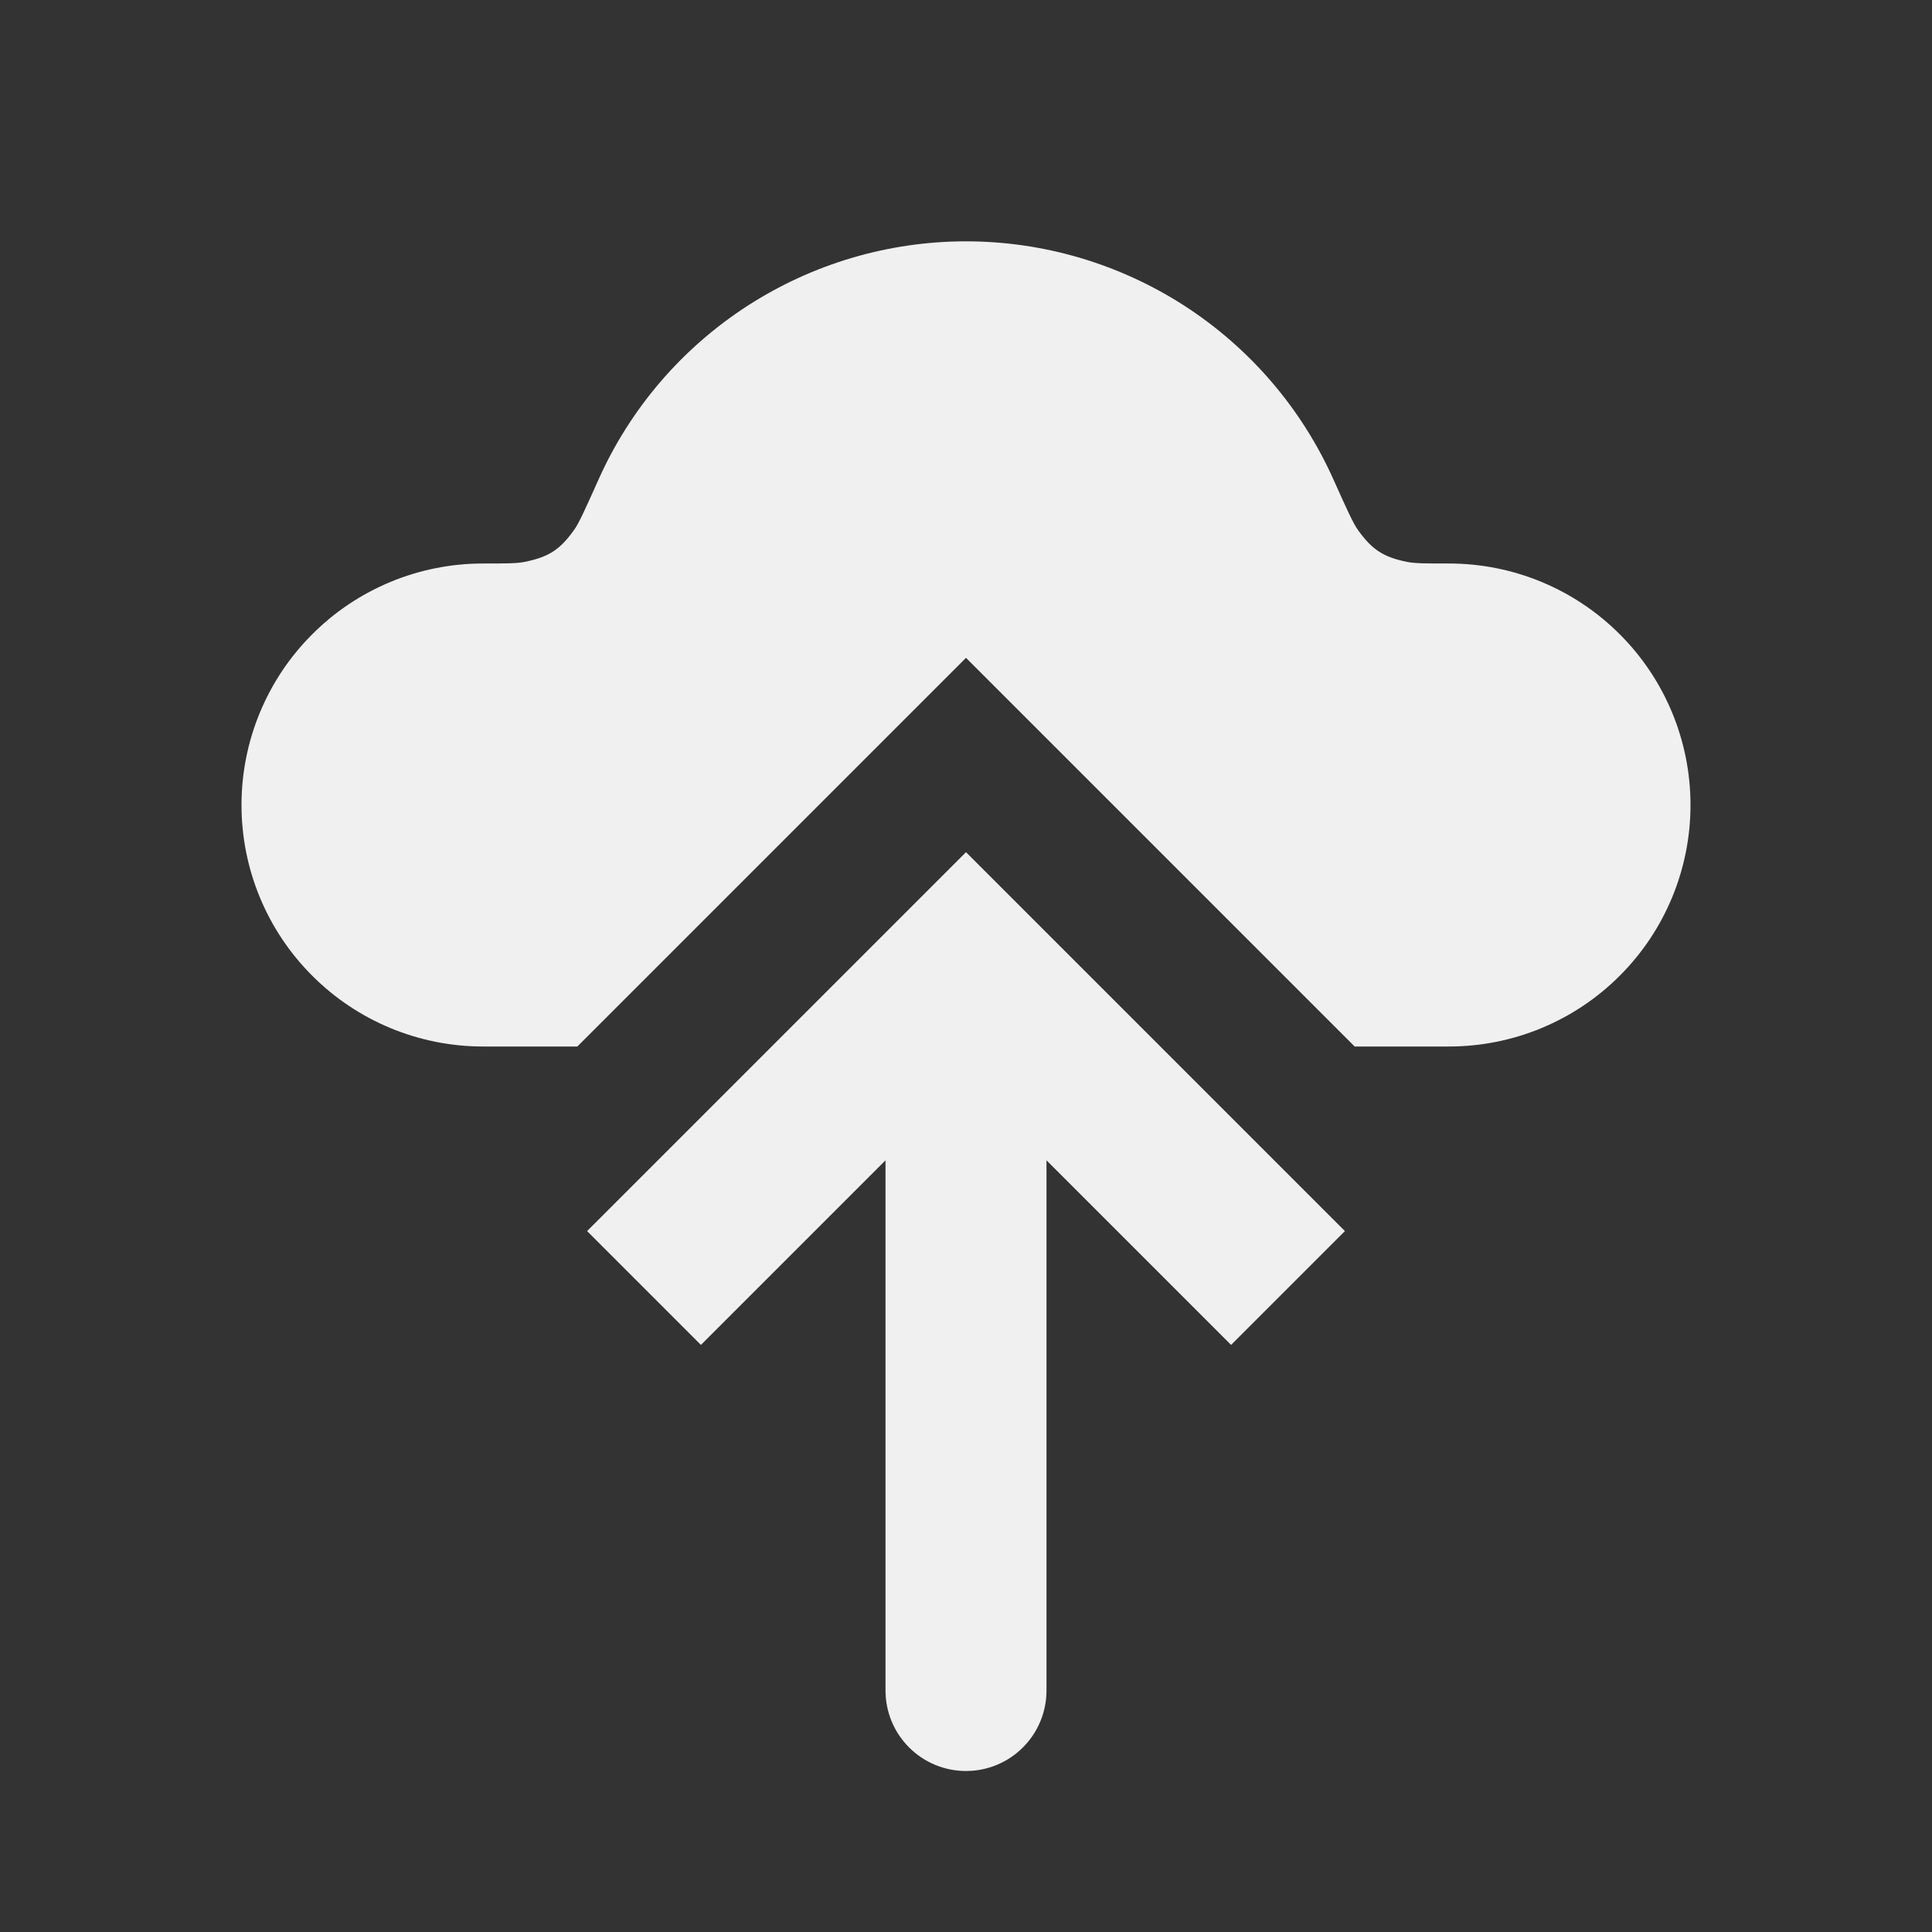
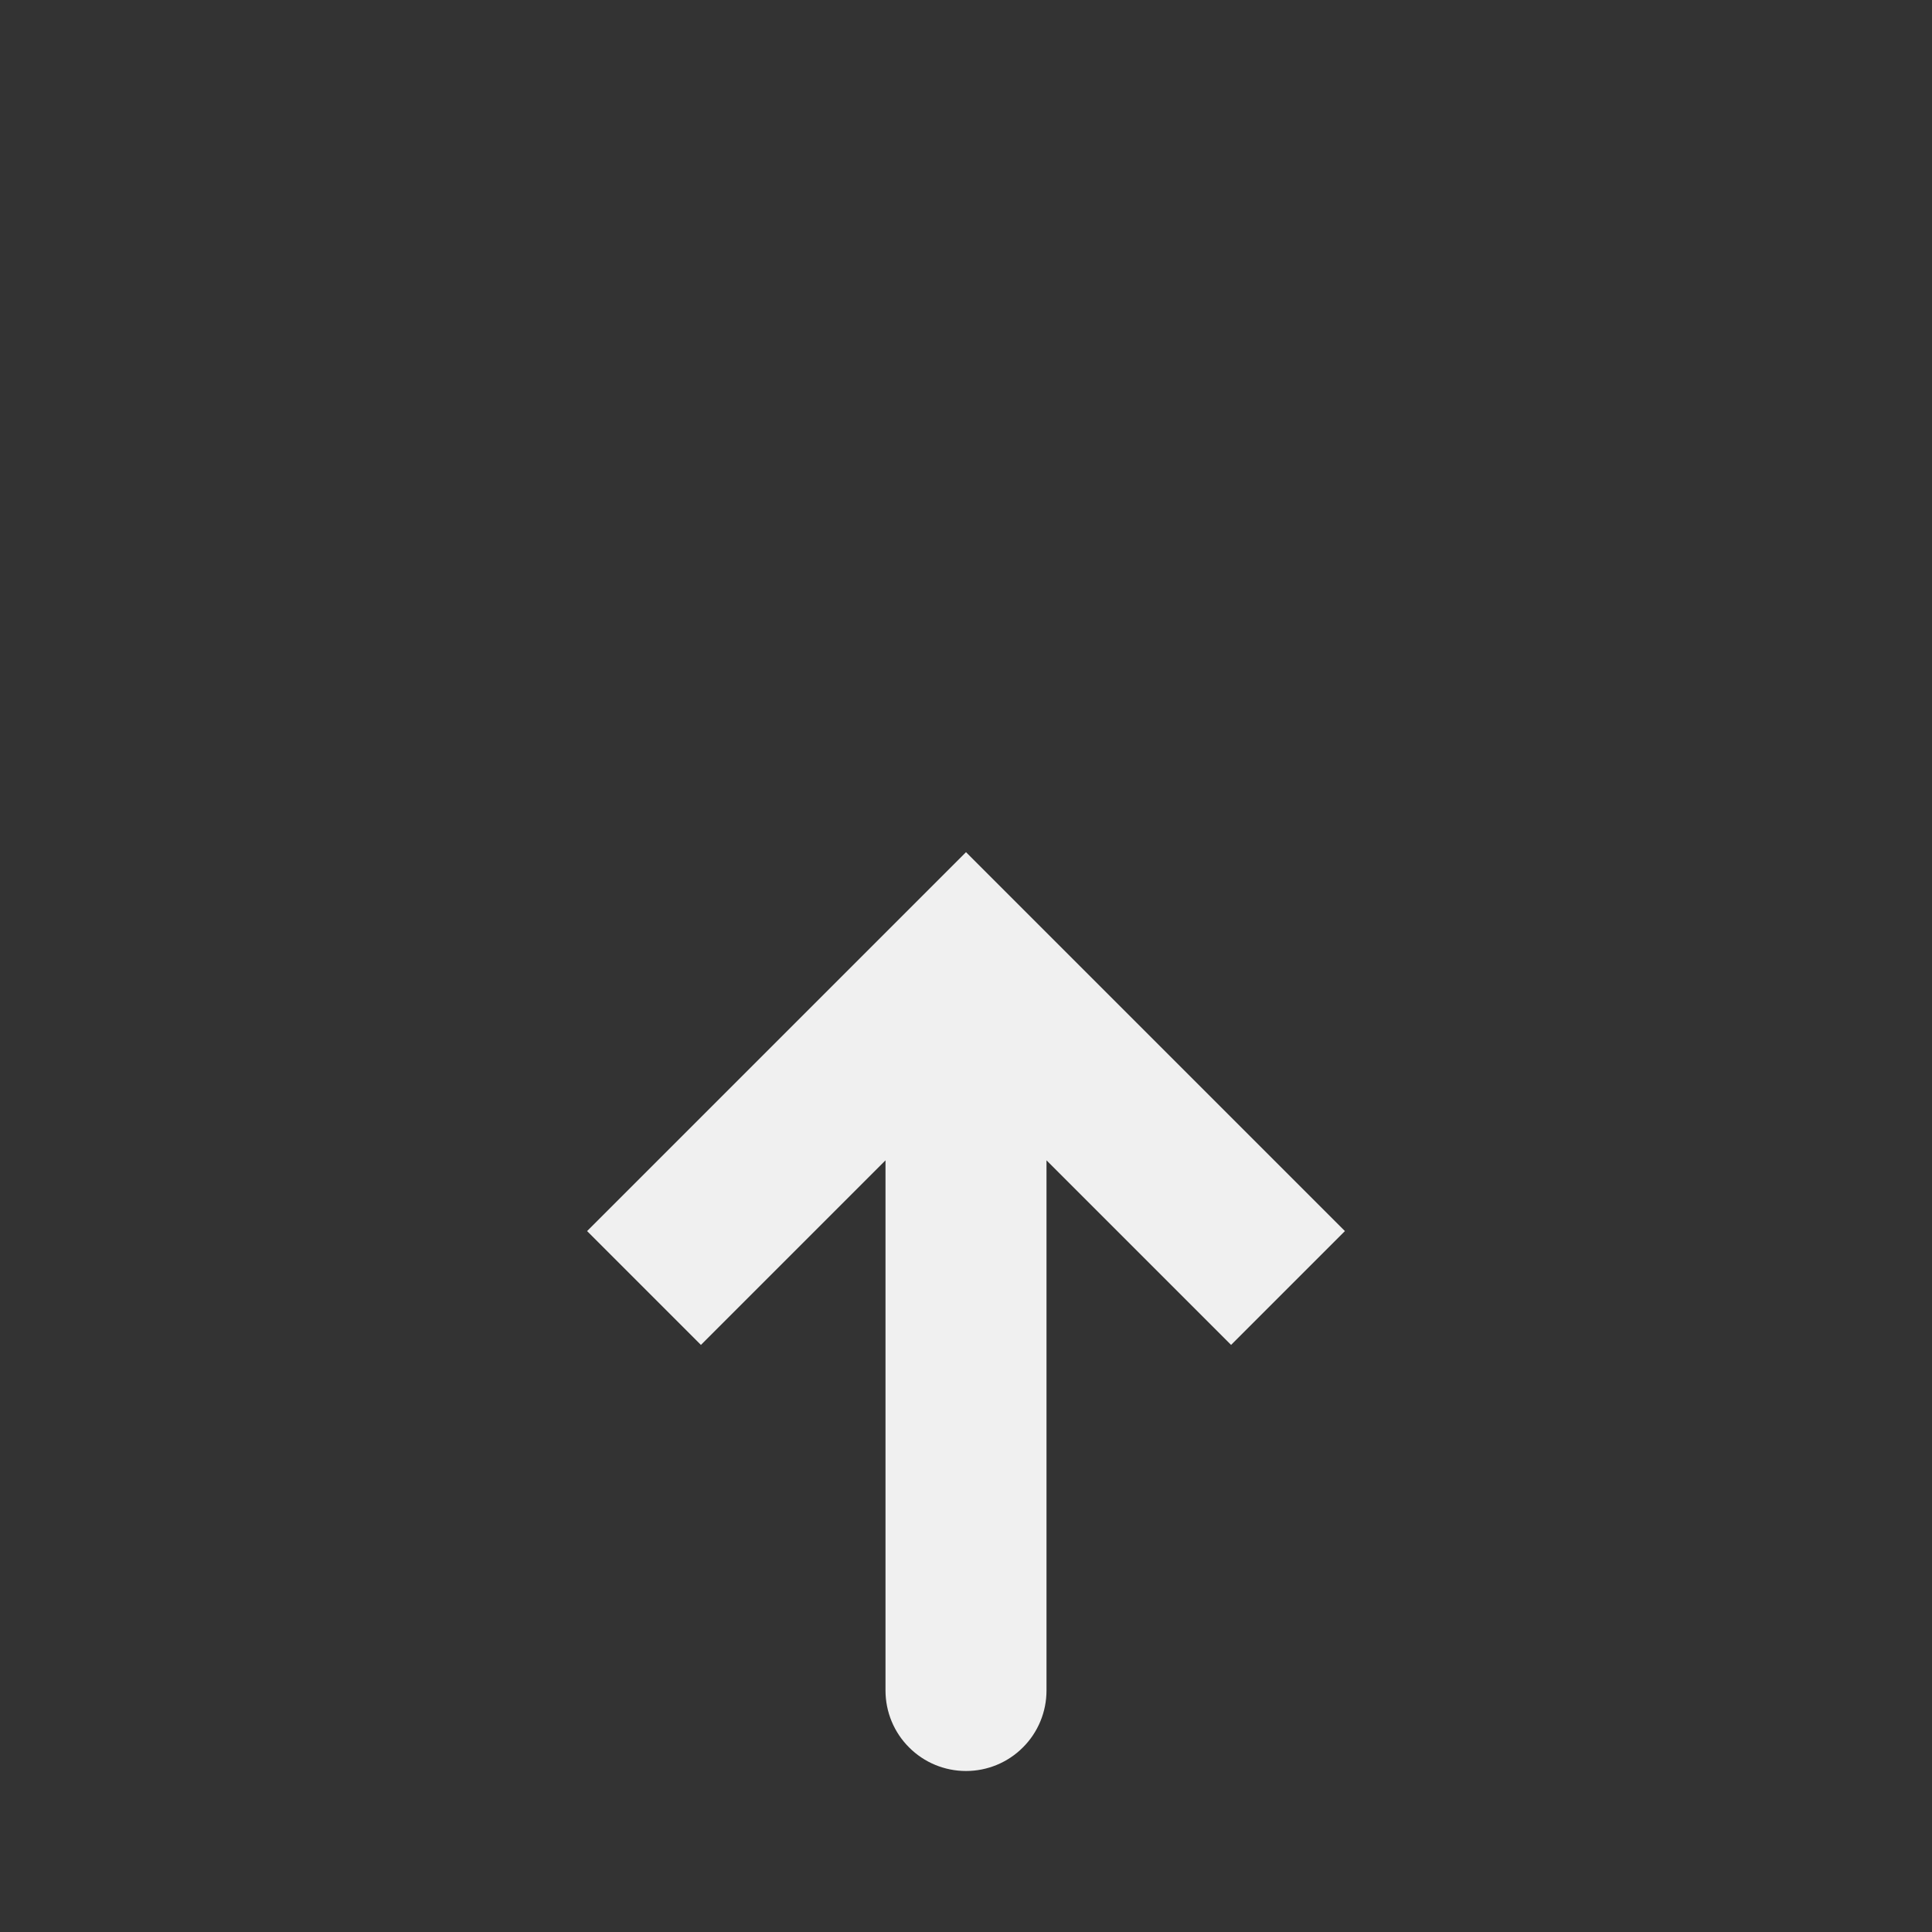
<svg xmlns="http://www.w3.org/2000/svg" width="24" height="24" viewBox="0 0 24 24" fill="none">
  <rect x="0" y="0" width="24" height="24" fill="#333333" stroke="none" />
-   <path fill-rule="evenodd" clip-rule="evenodd" d="M7.172 13H6C5.204 13 4.441 12.684 3.879 12.121C3.316 11.559 3 10.796 3 10C3 9.204 3.316 8.441 3.879 7.879C4.441 7.316 5.204 7 6 7C6.28 7 6.42 7 6.517 6.98C6.815 6.92 6.957 6.829 7.133 6.581C7.191 6.501 7.273 6.319 7.436 5.955C7.83 5.074 8.471 4.327 9.281 3.802C10.091 3.278 11.035 2.998 12 2.998C12.965 2.998 13.909 3.278 14.719 3.802C15.529 4.327 16.169 5.074 16.564 5.955C16.727 6.319 16.809 6.5 16.867 6.581C17.044 6.829 17.185 6.921 17.483 6.981C17.581 7 17.721 7 18 7C18.796 7 19.559 7.316 20.121 7.879C20.684 8.441 21 9.204 21 10C21 10.796 20.684 11.559 20.121 12.121C19.559 12.684 18.796 13 18 13H16.828L13.414 9.586L12 8.172L10.586 9.586L7.172 13Z" fill="#F0F0F0" />
-   <path d="M12 12L11.293 11.293L12 10.586L12.707 11.293L12 12ZM13 21C13 21.265 12.895 21.52 12.707 21.707C12.52 21.895 12.265 22 12 22C11.735 22 11.48 21.895 11.293 21.707C11.105 21.52 11 21.265 11 21H13ZM7.293 15.293L11.293 11.293L12.707 12.707L8.707 16.707L7.293 15.293ZM12.707 11.293L16.707 15.293L15.293 16.707L11.293 12.707L12.707 11.293ZM13 12V21H11V12H13Z" fill="#F0F0F0" />
+   <path d="M12 12L11.293 11.293L12 10.586L12.707 11.293L12 12ZM13 21C13 21.265 12.895 21.52 12.707 21.707C12.52 21.895 12.265 22 12 22C11.735 22 11.48 21.895 11.293 21.707C11.105 21.52 11 21.265 11 21H13ZM7.293 15.293L11.293 11.293L12.707 12.707L8.707 16.707L7.293 15.293ZM12.707 11.293L16.707 15.293L15.293 16.707L11.293 12.707ZM13 12V21H11V12H13Z" fill="#F0F0F0" />
</svg>